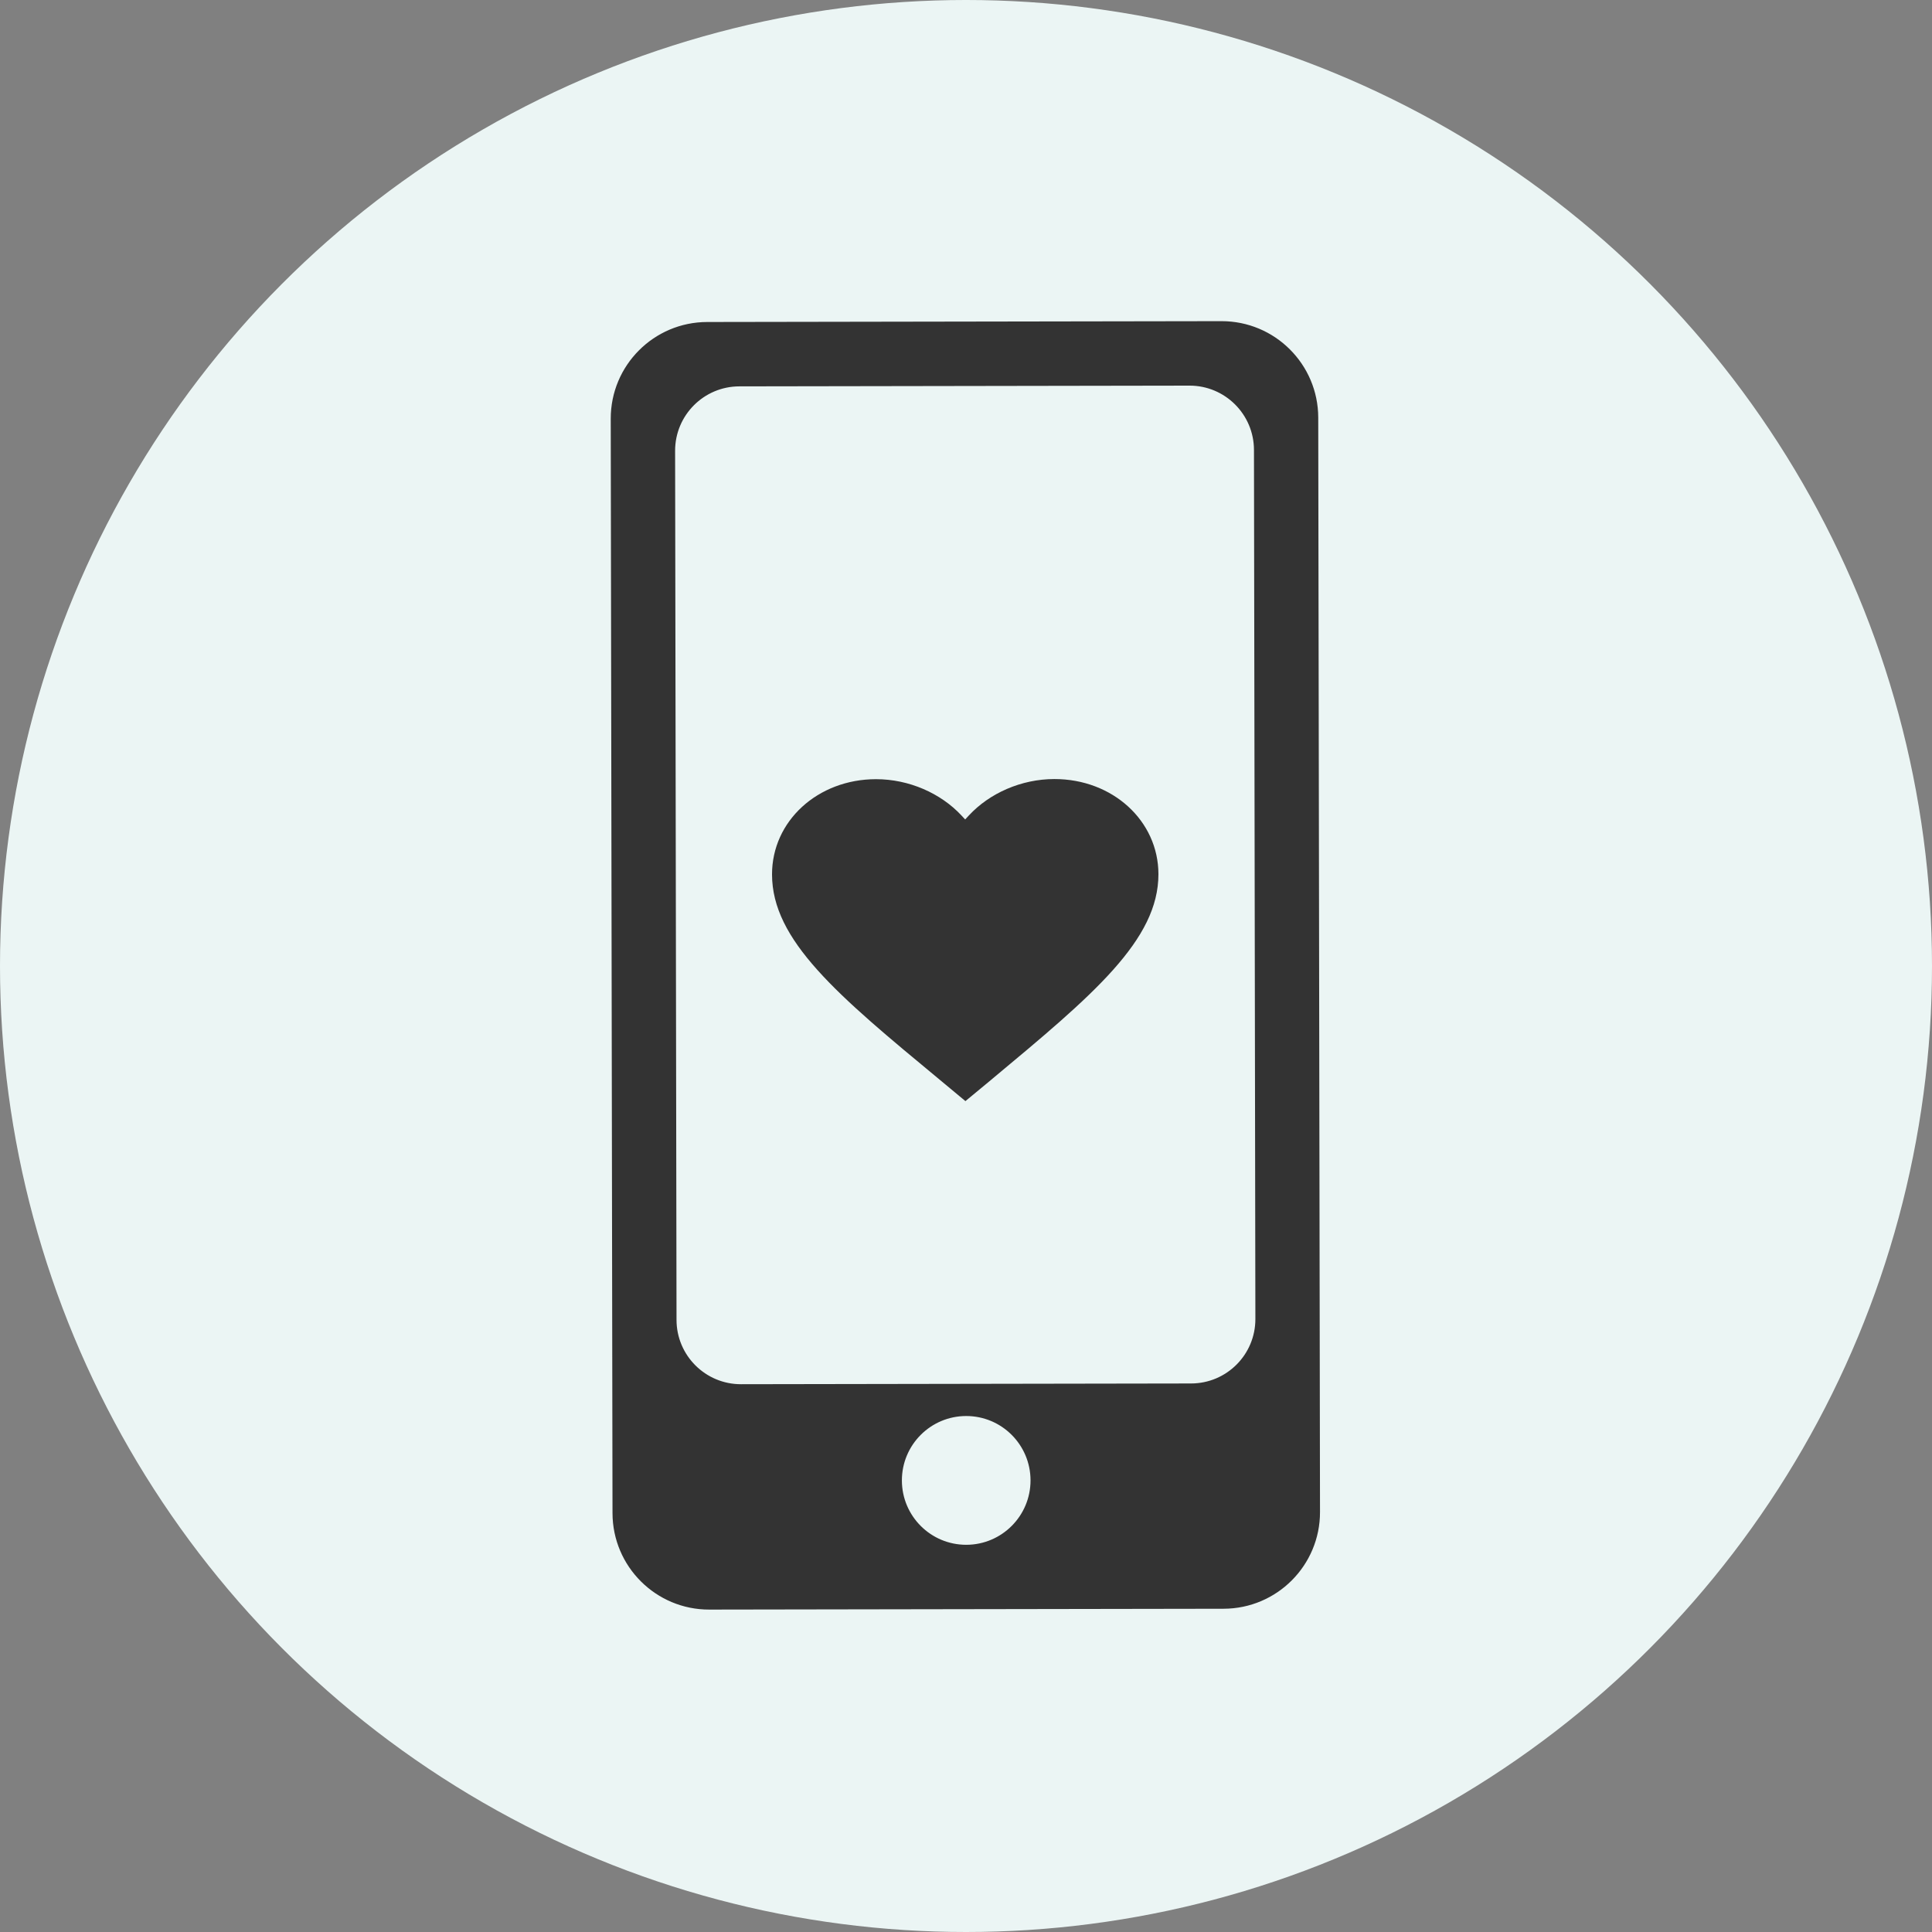
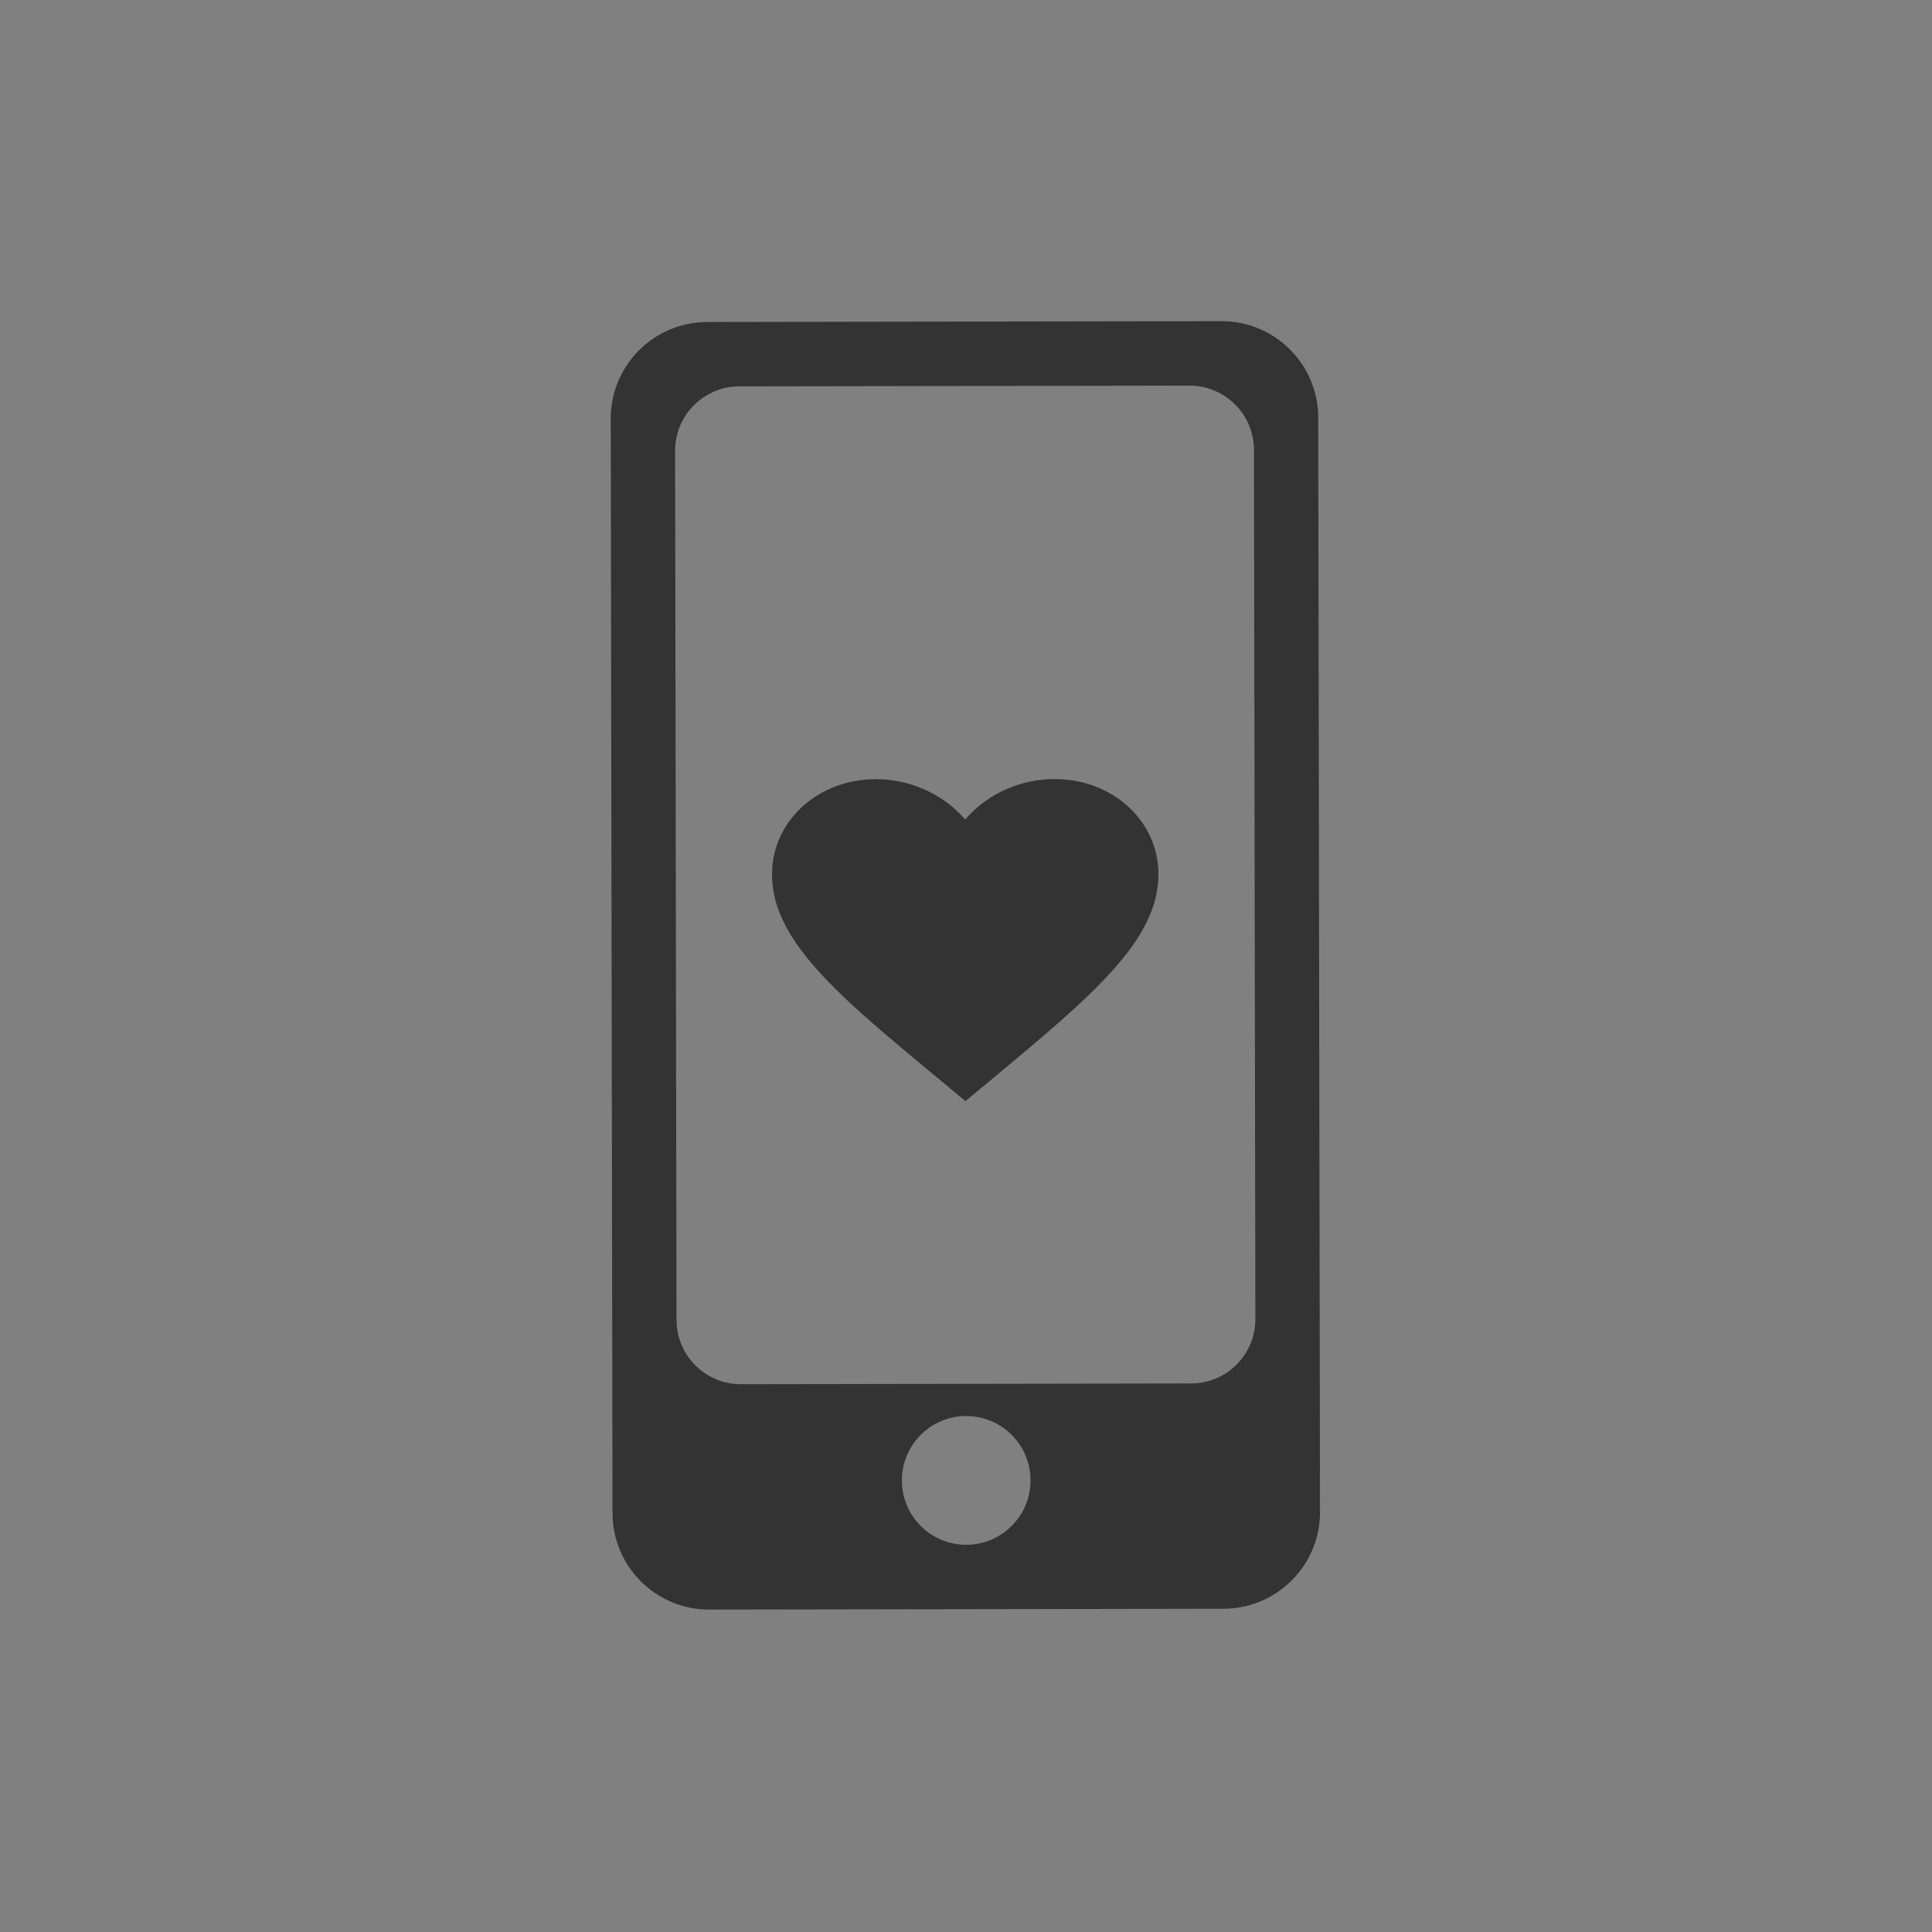
<svg xmlns="http://www.w3.org/2000/svg" width="60" height="60" viewBox="0 0 60 60" fill="none">
  <rect x="0" y="0" width="60" height="60" fill="#808080" stroke="none" />
-   <circle cx="30" cy="30" r="30" fill="#EBF5F4" />
  <path fill-rule="evenodd" clip-rule="evenodd" d="M18.967 13.005C18.964 11.348 20.305 10.003 21.962 10L37.934 9.974C39.591 9.971 40.936 11.312 40.939 12.969L40.994 46.956C40.997 48.613 39.656 49.958 37.999 49.961L22.027 49.987C20.37 49.99 19.025 48.649 19.022 46.992L18.967 13.005ZM20.966 14.002C20.964 12.897 21.858 12 22.962 11.999L36.94 11.976C38.044 11.974 38.941 12.868 38.943 13.972L38.987 40.962C38.989 42.067 38.095 42.964 36.99 42.965L23.013 42.988C21.909 42.99 21.012 42.096 21.01 40.992L20.966 14.002ZM30.01 47.975C31.113 47.973 32.006 47.076 32.004 45.972C32.002 44.868 31.107 43.974 30.003 43.976C28.9 43.978 28.007 44.874 28.009 45.979C28.011 47.083 28.907 47.977 30.01 47.975Z" fill="#333333" />
  <path d="M29.192 33.539C27.604 32.224 26.297 31.142 25.386 30.124C24.476 29.109 23.977 28.174 23.976 27.157C23.974 25.5 25.394 24.2 27.204 24.198C28.228 24.198 29.214 24.634 29.857 25.323L29.974 25.449L30.091 25.323C30.733 24.632 31.718 24.195 32.743 24.194C34.553 24.192 35.974 25.491 35.976 27.147C35.977 28.165 35.478 29.1 34.571 30.117C33.664 31.134 32.365 32.215 30.786 33.53L30.77 33.544L29.982 34.196L29.192 33.539Z" fill="#333333" />
</svg>